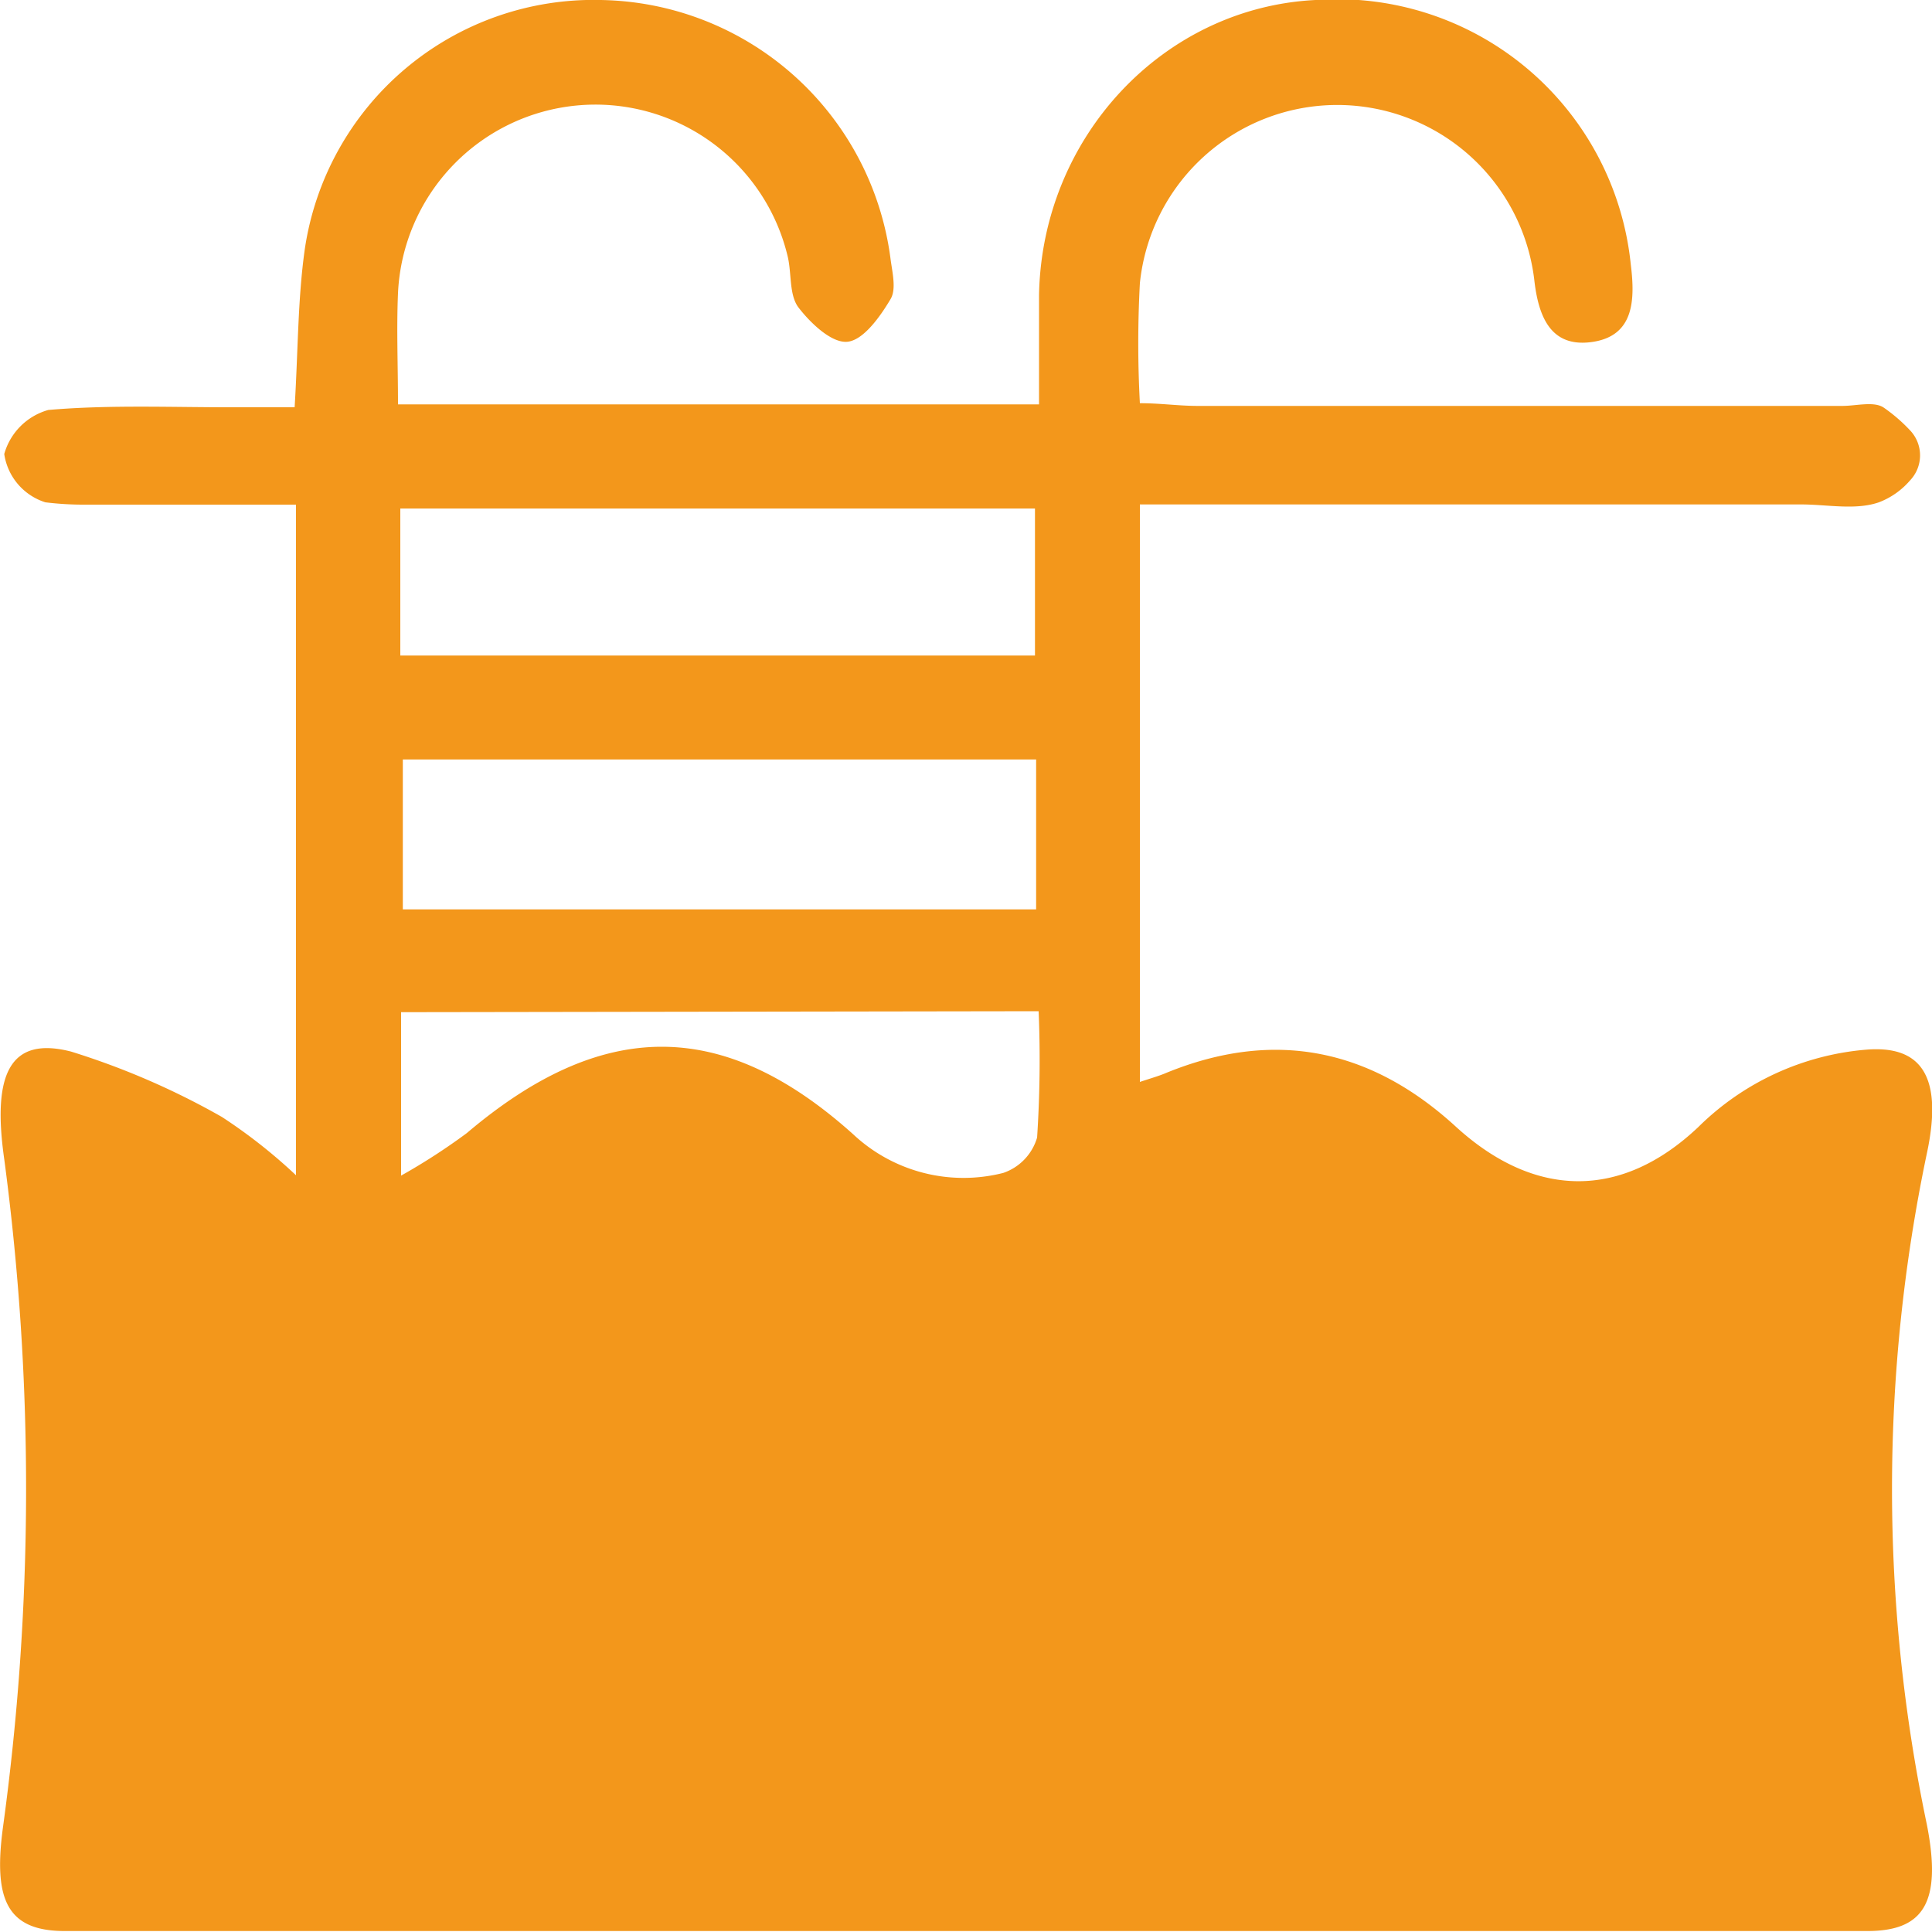
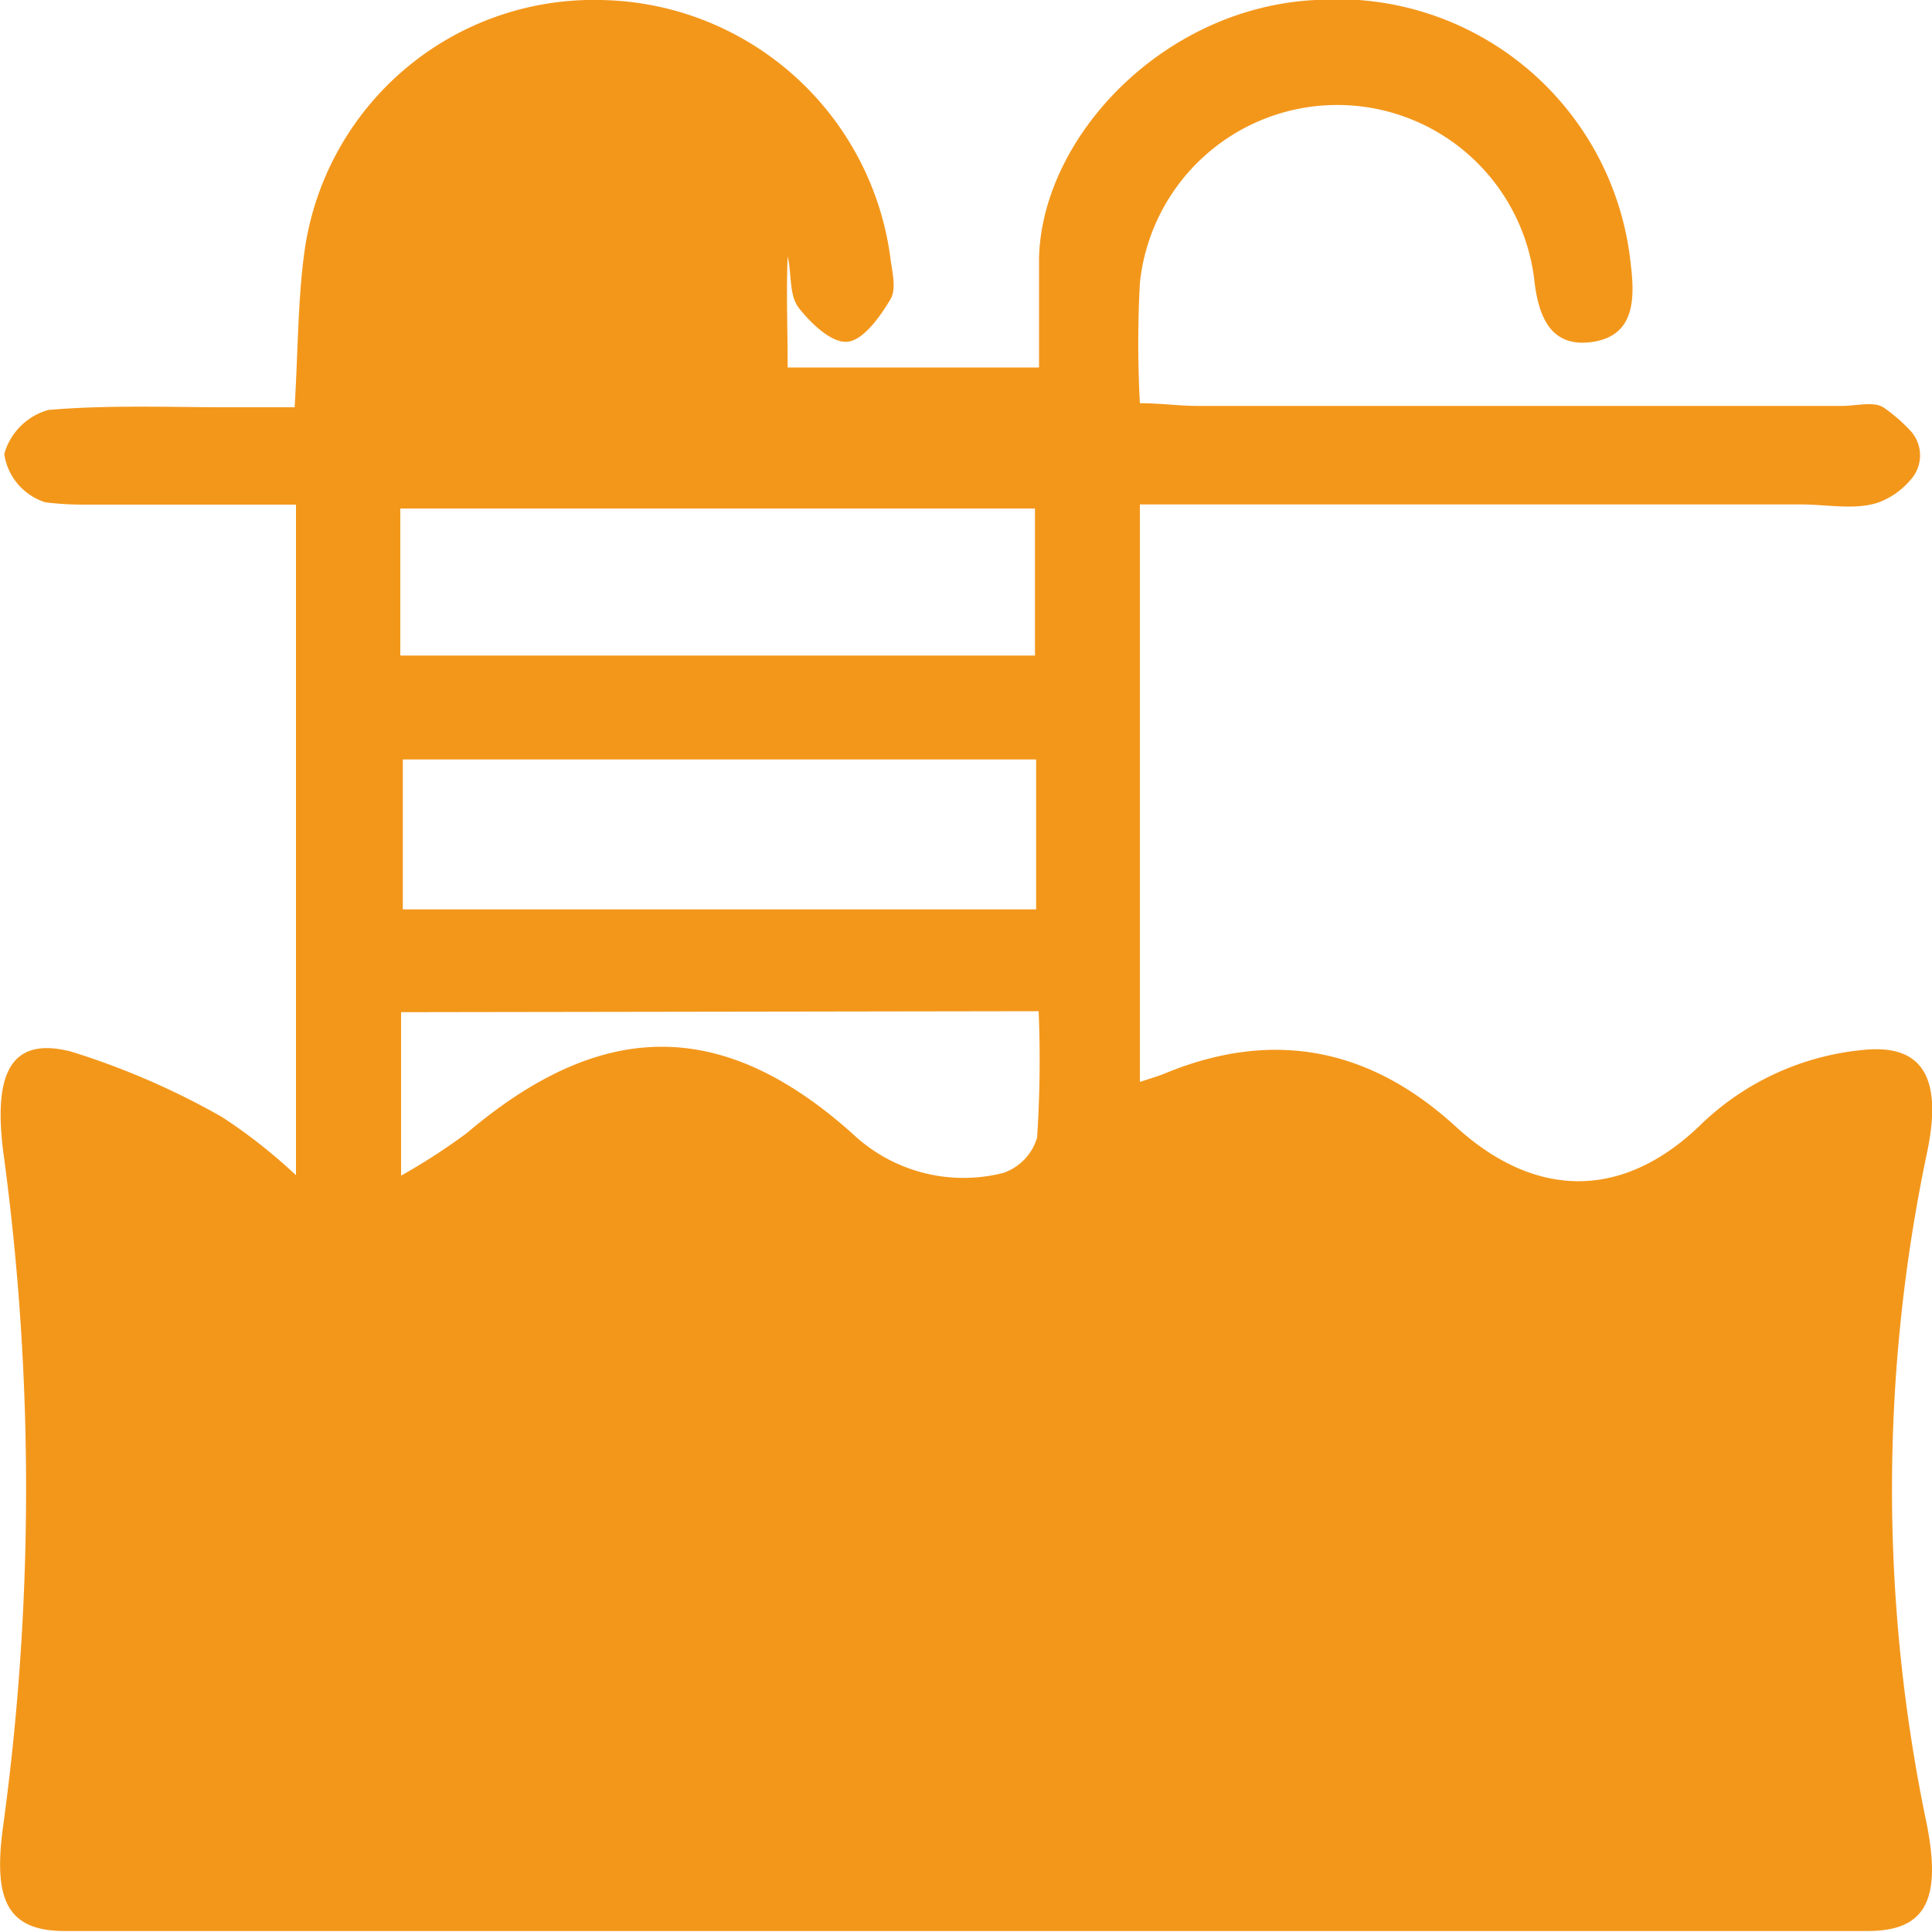
<svg xmlns="http://www.w3.org/2000/svg" id="Layer_1" data-name="Layer 1" viewBox="0 0 100 100">
  <defs>
    <style>.cls-1{fill:#f3971b;}</style>
  </defs>
  <title>Salamanga Icon Creation</title>
-   <path class="cls-1" d="M15.32,60.83V26.12H4.47A16.3,16.3,0,0,1,2.35,26,3.09,3.09,0,0,1,.22,23.5,3.29,3.29,0,0,1,2.5,21.22c3.23-.28,6.5-.13,9.75-.14h3c.18-2.94.16-5.56.52-8.14A15.11,15.11,0,0,1,31.09,0a15.37,15.37,0,0,1,15,13.37c.09.71.32,1.6,0,2.12-.54.91-1.41,2.13-2.24,2.2s-1.93-1-2.54-1.8c-.47-.66-.33-1.74-.54-2.62a10.23,10.23,0,0,0-20.17,1.91c-.08,1.87,0,3.74,0,5.75H53.78c0-1.94,0-3.8,0-5.66C53.93,7.08,60.22.39,68.09,0a15.28,15.28,0,0,1,16.32,13.7c.23,1.85.16,3.69-2,4s-2.79-1.33-3-3.25a10.27,10.27,0,0,0-20.41.21,57.87,57.87,0,0,0,0,6.21c1.08,0,2,.14,3,.14q16.68,0,33.36,0c.72,0,1.62-.25,2.13.08a8.47,8.47,0,0,1,1.37,1.18,1.88,1.88,0,0,1,0,2.6A4,4,0,0,1,97.25,26c-1.21.42-2.68.11-4,.11H59V56c.57-.19,1-.31,1.37-.47,5.61-2.29,10.6-1.24,15,2.8,4.07,3.71,8.55,3.78,12.54,0a14,14,0,0,1,8.69-4c2.82-.23,4,1.35,3.13,5.39a84.52,84.52,0,0,0,0,34.7c.81,4.1-.2,5.53-3.08,5.53q-46.65,0-93.3,0c-3,0-3.68-1.65-3.21-5.27A129.08,129.08,0,0,0,.22,60c-.62-4.33.24-6.4,3.46-5.57a39.41,39.41,0,0,1,7.8,3.38A27.61,27.61,0,0,1,15.32,60.83Zm5.4-26.9H53.57V26.32H20.72Zm32.91,5.38H20.85v7.76H53.63ZM20.76,52.39v8.46a32.2,32.2,0,0,0,3.4-2.2c7-5.94,13.25-6,20,.06a8.35,8.35,0,0,0,7.77,2,2.75,2.75,0,0,0,1.75-1.83,61.54,61.54,0,0,0,.08-6.54Z" />
+   <path class="cls-1" d="M15.32,60.83V26.12H4.47A16.3,16.3,0,0,1,2.35,26,3.09,3.09,0,0,1,.22,23.5,3.29,3.29,0,0,1,2.5,21.22c3.23-.28,6.5-.13,9.75-.14h3c.18-2.94.16-5.56.52-8.14A15.11,15.11,0,0,1,31.09,0a15.37,15.37,0,0,1,15,13.37c.09.71.32,1.6,0,2.12-.54.91-1.41,2.13-2.24,2.2s-1.93-1-2.54-1.8c-.47-.66-.33-1.74-.54-2.62c-.08,1.87,0,3.74,0,5.75H53.78c0-1.94,0-3.8,0-5.66C53.93,7.08,60.22.39,68.09,0a15.28,15.28,0,0,1,16.32,13.7c.23,1.85.16,3.69-2,4s-2.79-1.33-3-3.25a10.27,10.27,0,0,0-20.41.21,57.87,57.87,0,0,0,0,6.21c1.08,0,2,.14,3,.14q16.68,0,33.36,0c.72,0,1.62-.25,2.13.08a8.47,8.47,0,0,1,1.37,1.18,1.88,1.88,0,0,1,0,2.6A4,4,0,0,1,97.25,26c-1.21.42-2.68.11-4,.11H59V56c.57-.19,1-.31,1.37-.47,5.61-2.29,10.6-1.24,15,2.8,4.07,3.71,8.55,3.78,12.54,0a14,14,0,0,1,8.69-4c2.82-.23,4,1.35,3.13,5.39a84.52,84.52,0,0,0,0,34.7c.81,4.1-.2,5.53-3.08,5.53q-46.65,0-93.3,0c-3,0-3.68-1.65-3.21-5.27A129.08,129.08,0,0,0,.22,60c-.62-4.33.24-6.4,3.46-5.57a39.41,39.41,0,0,1,7.8,3.38A27.61,27.61,0,0,1,15.32,60.83Zm5.4-26.9H53.57V26.32H20.72Zm32.91,5.38H20.85v7.76H53.63ZM20.76,52.39v8.46a32.2,32.2,0,0,0,3.4-2.2c7-5.94,13.25-6,20,.06a8.35,8.35,0,0,0,7.77,2,2.75,2.75,0,0,0,1.75-1.83,61.54,61.54,0,0,0,.08-6.54Z" />
</svg>